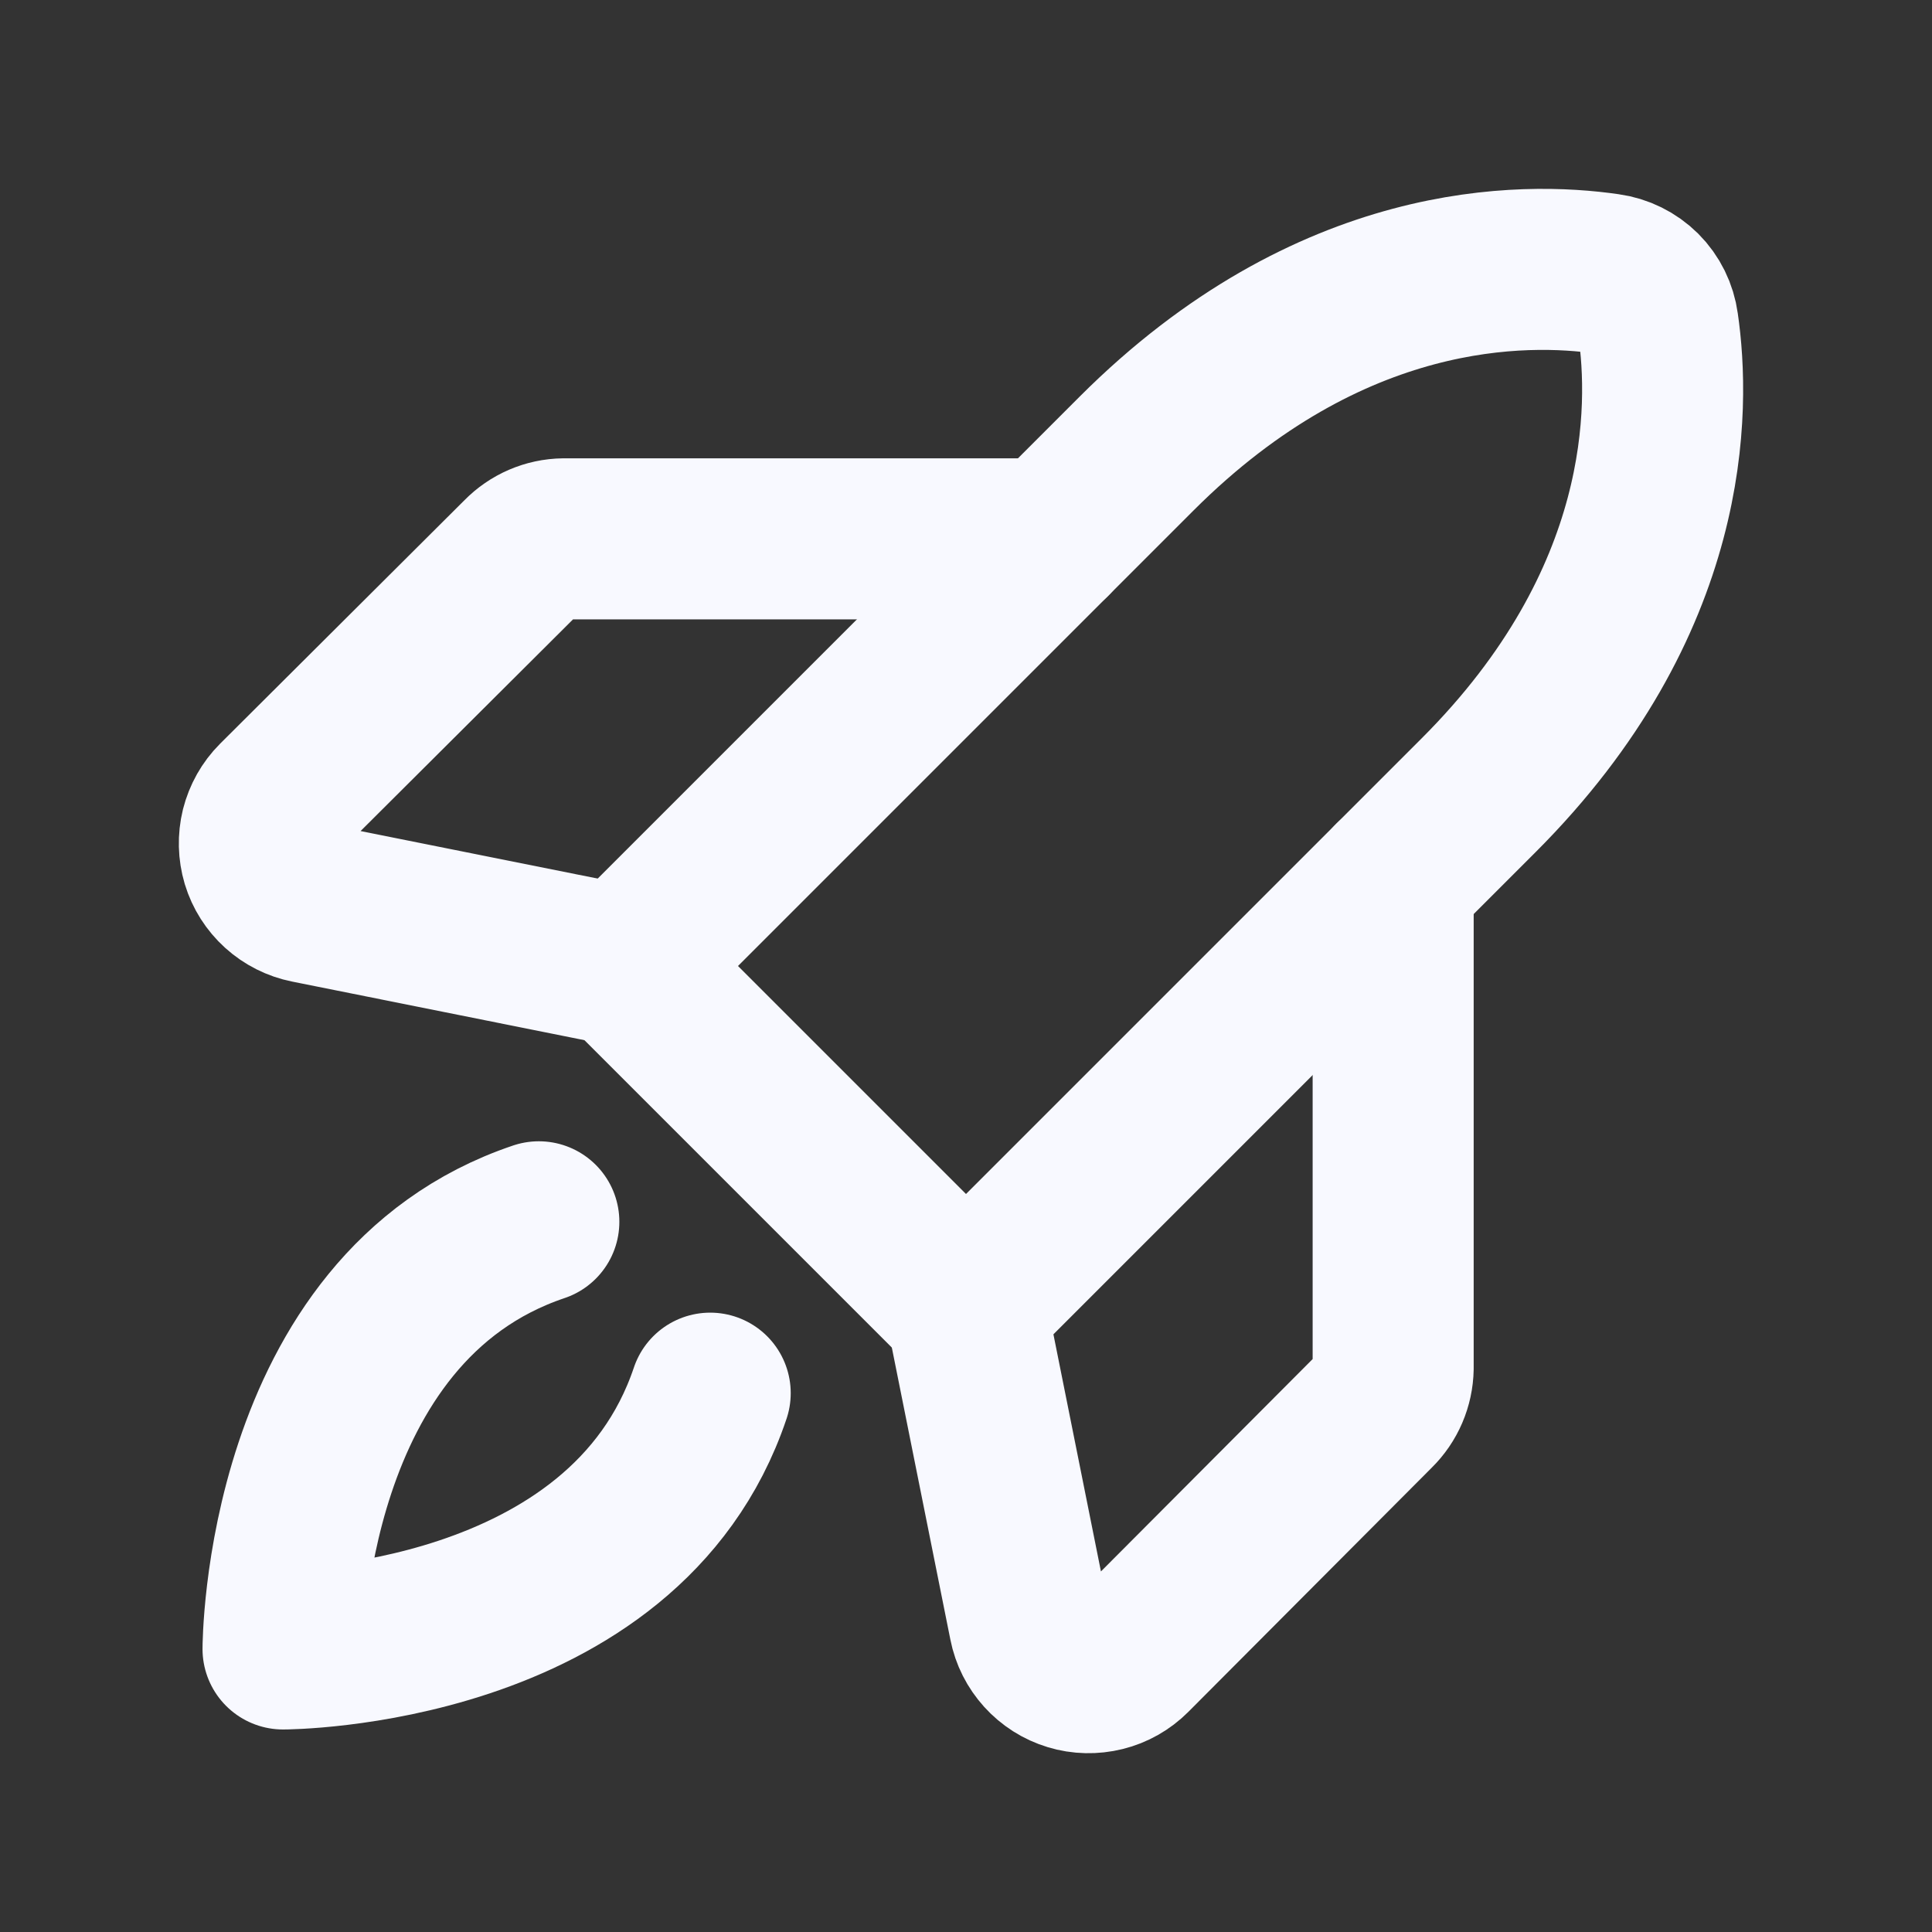
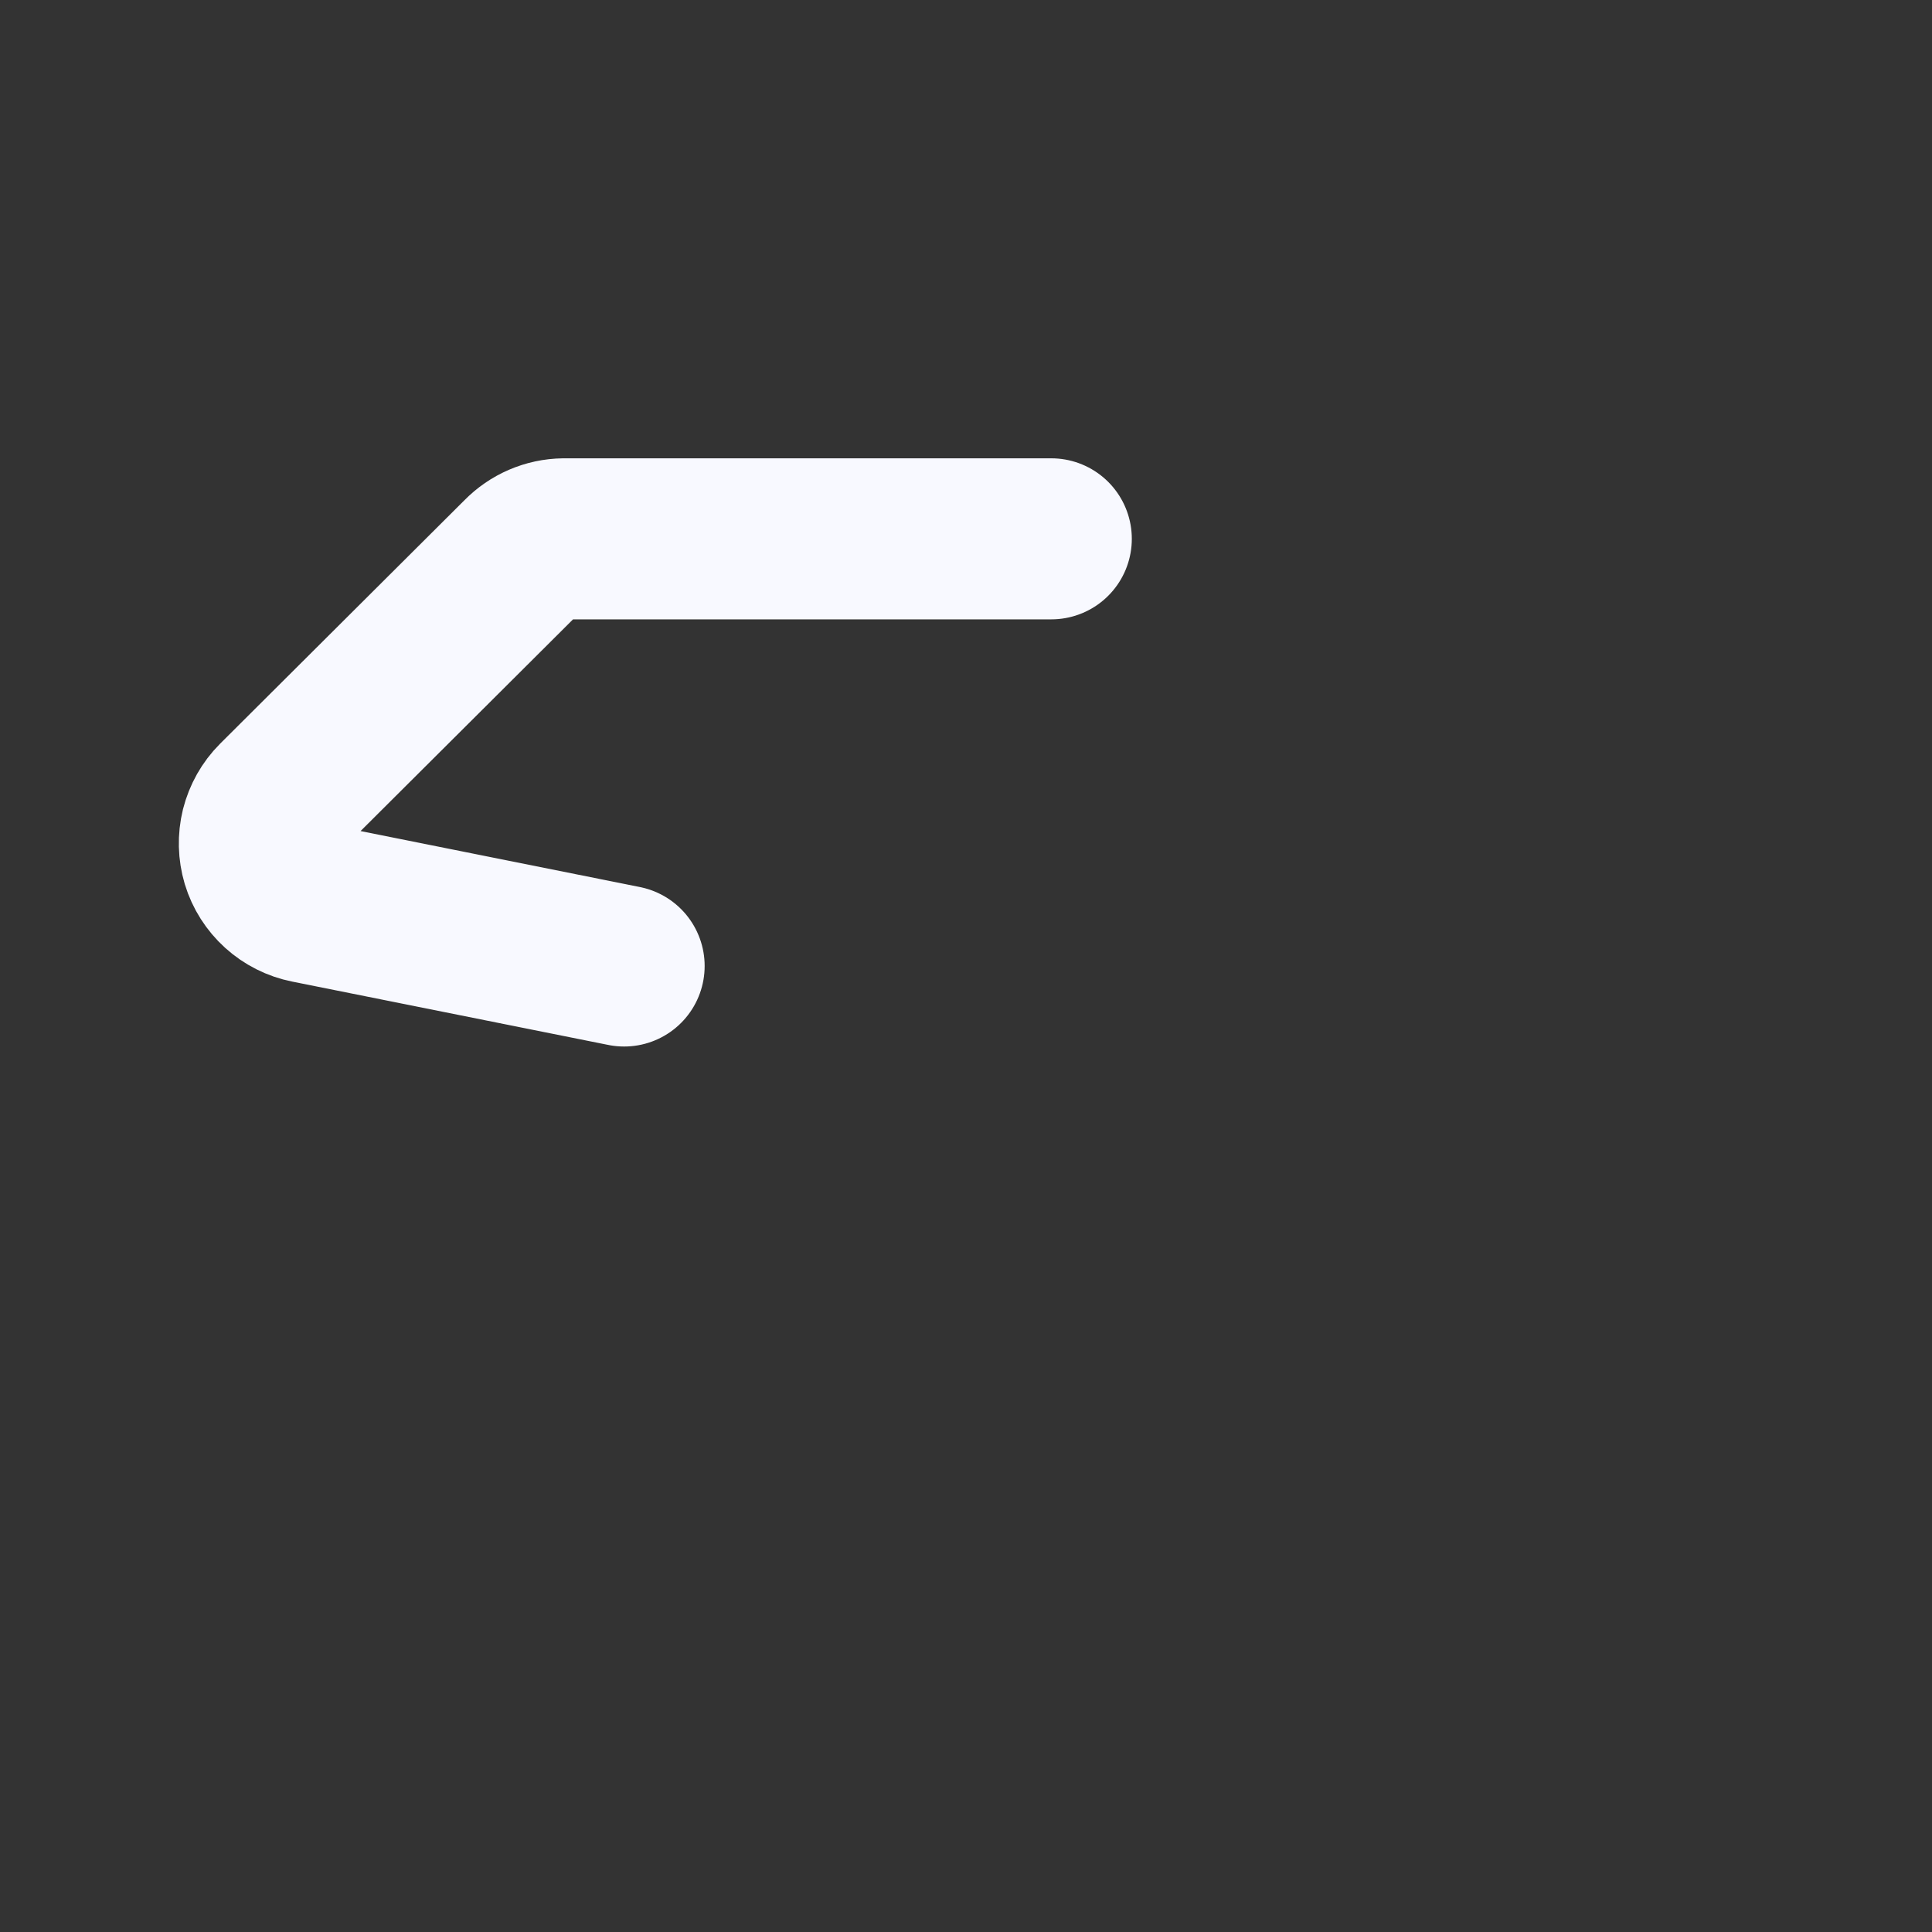
<svg xmlns="http://www.w3.org/2000/svg" width="20" height="20" viewBox="0 0 20 20" fill="none">
  <rect x="0" y="0" width="20" height="20" fill="#333333" stroke="none" />
-   <path d="M7.352 14.422C6.461 17.07 2.93 17.07 2.93 17.07C2.93 17.07 2.93 13.539 5.578 12.648" stroke="#F8F9FF" stroke-width="1.667" stroke-linecap="round" stroke-linejoin="round" />
-   <path d="M15.305 8.234L10 13.539L6.461 10L11.766 4.695C13.774 2.688 15.781 2.711 16.641 2.836C16.773 2.854 16.896 2.915 16.991 3.009C17.086 3.104 17.146 3.227 17.164 3.359C17.289 4.219 17.313 6.227 15.305 8.234Z" stroke="#F8F9FF" stroke-width="1.667" stroke-linecap="round" stroke-linejoin="round" />
-   <path d="M14.422 9.117V14.164C14.419 14.329 14.352 14.486 14.234 14.602L11.711 17.133C11.631 17.213 11.531 17.27 11.421 17.297C11.311 17.324 11.196 17.322 11.088 17.289C10.979 17.256 10.882 17.194 10.806 17.11C10.73 17.026 10.678 16.924 10.656 16.812L10 13.539" stroke="#F8F9FF" stroke-width="1.667" stroke-linecap="round" stroke-linejoin="round" />
  <path d="M10.883 5.578H5.836C5.671 5.58 5.514 5.648 5.399 5.766L2.867 8.289C2.787 8.369 2.731 8.469 2.703 8.579C2.676 8.689 2.679 8.804 2.711 8.912C2.744 9.021 2.806 9.118 2.89 9.194C2.974 9.27 3.077 9.322 3.188 9.344L6.461 10" stroke="#F8F9FF" stroke-width="1.667" stroke-linecap="round" stroke-linejoin="round" />
</svg>